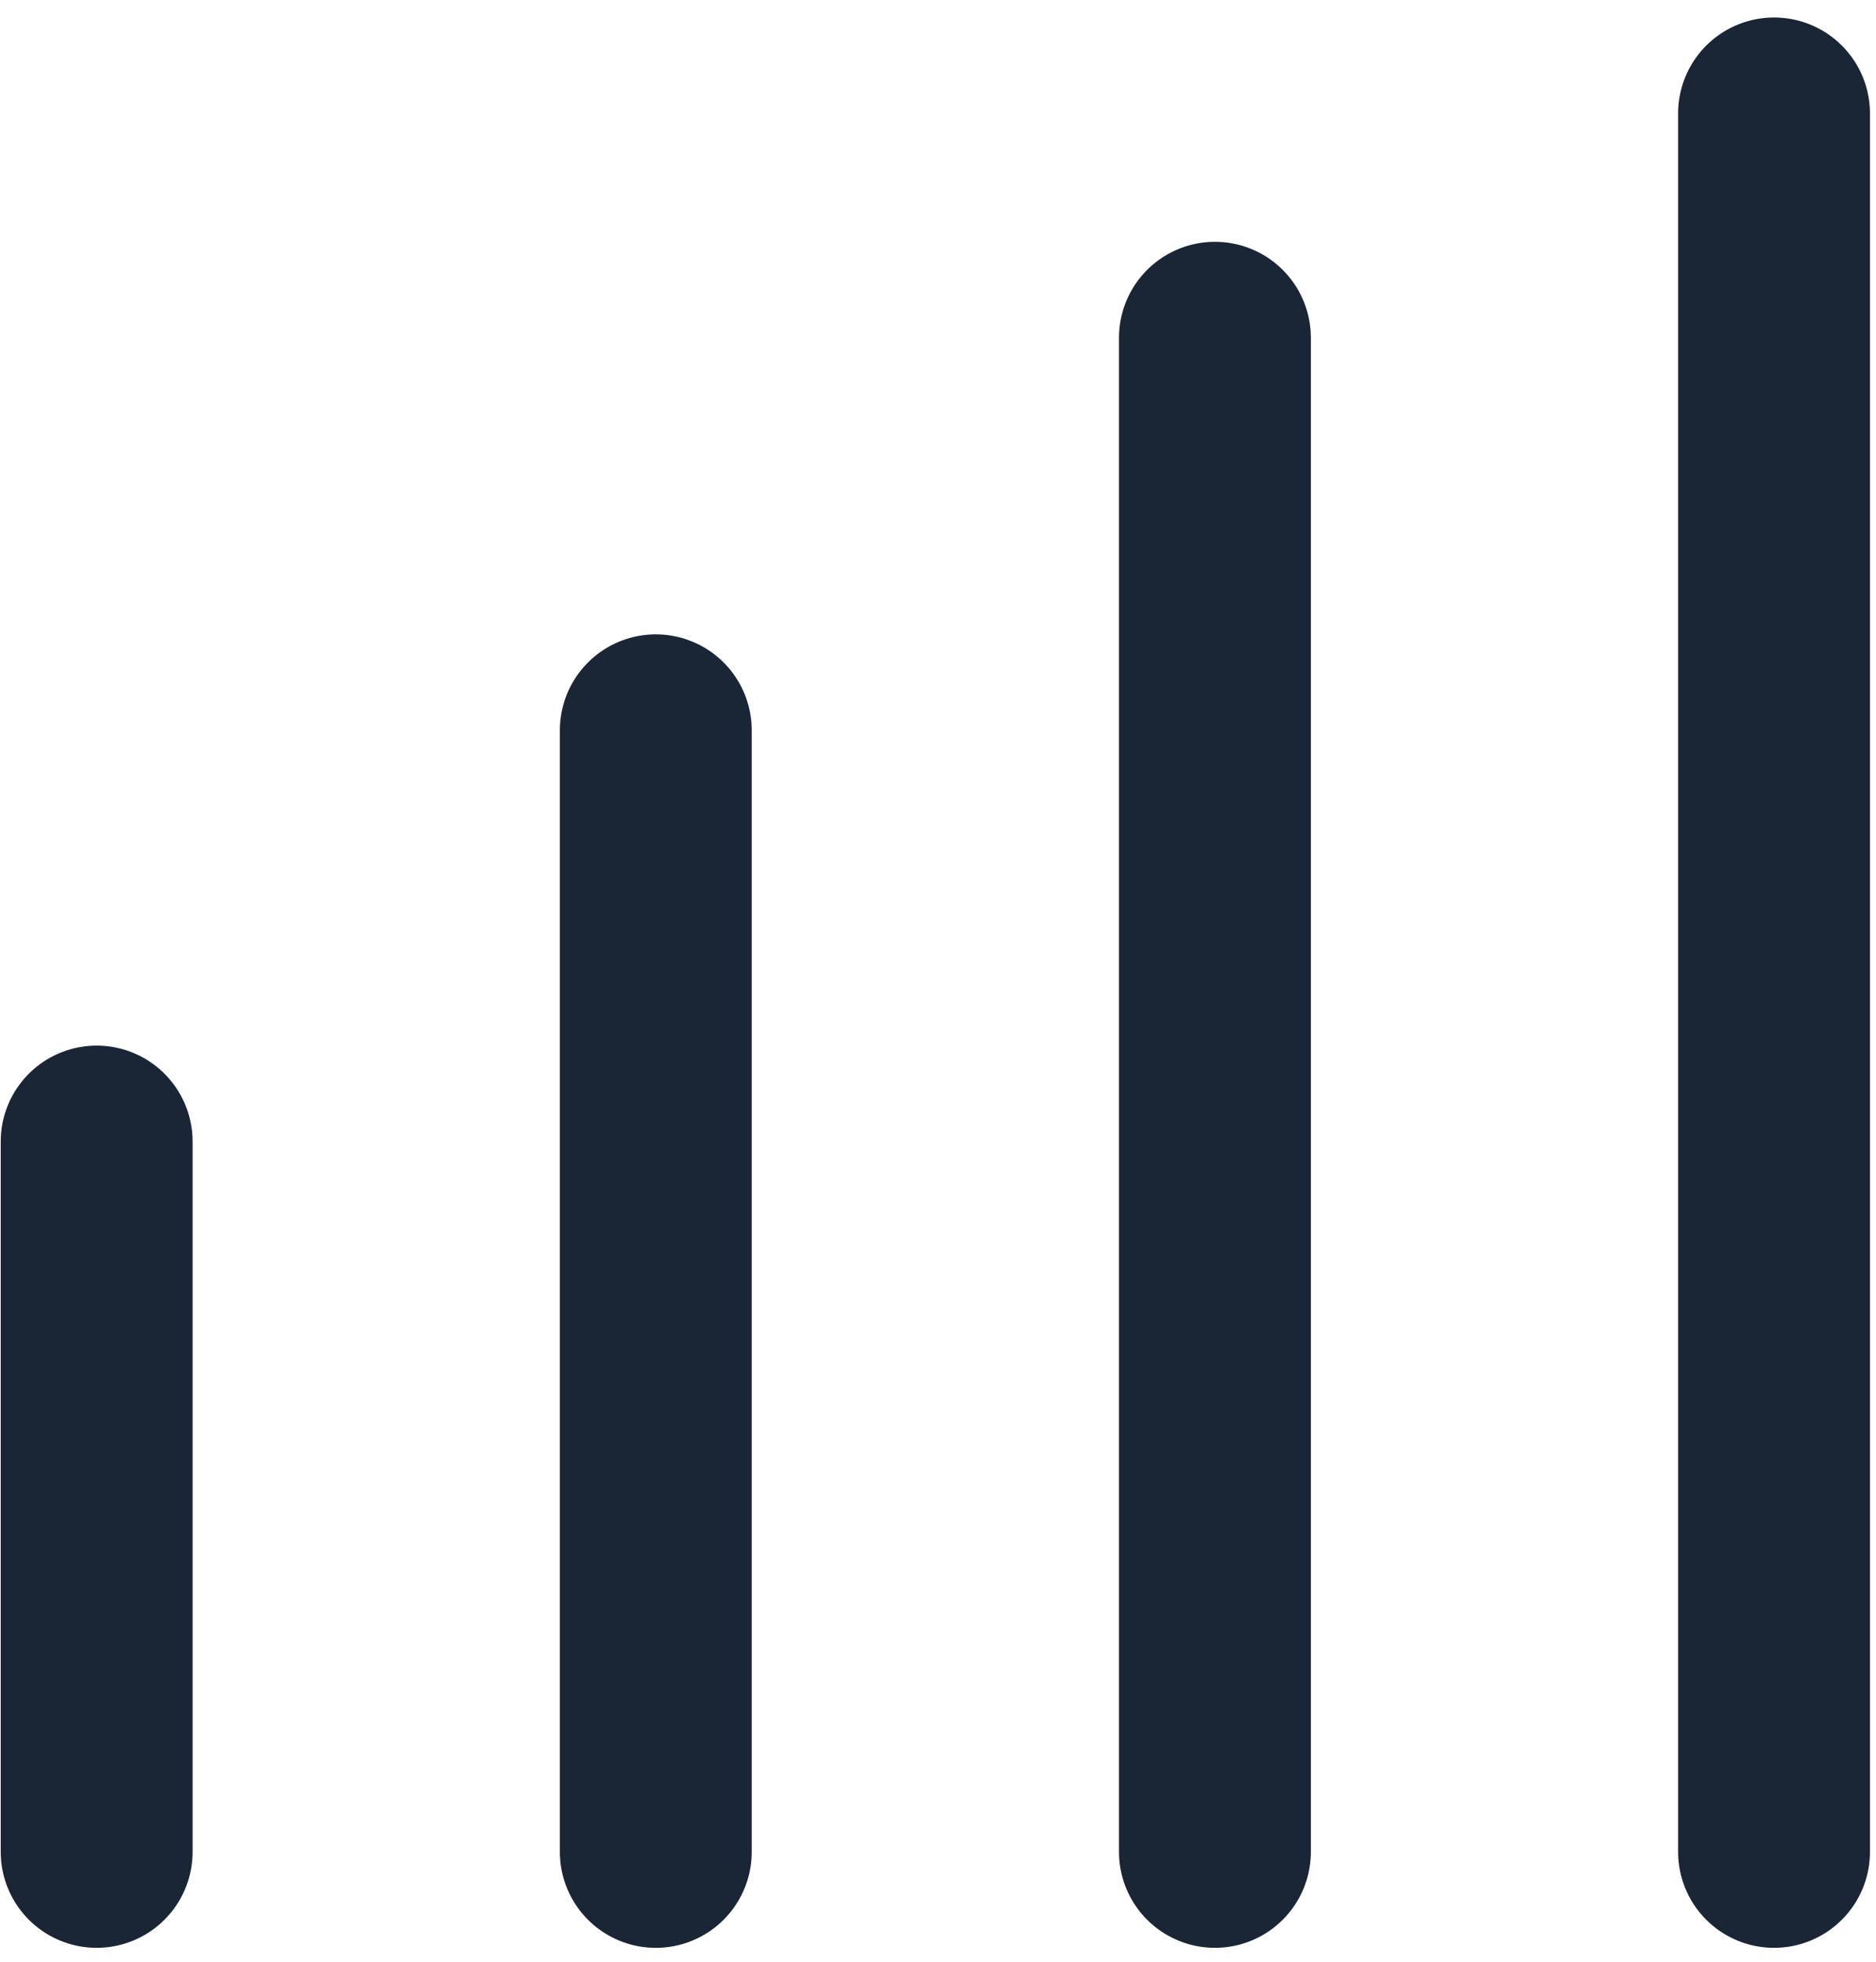
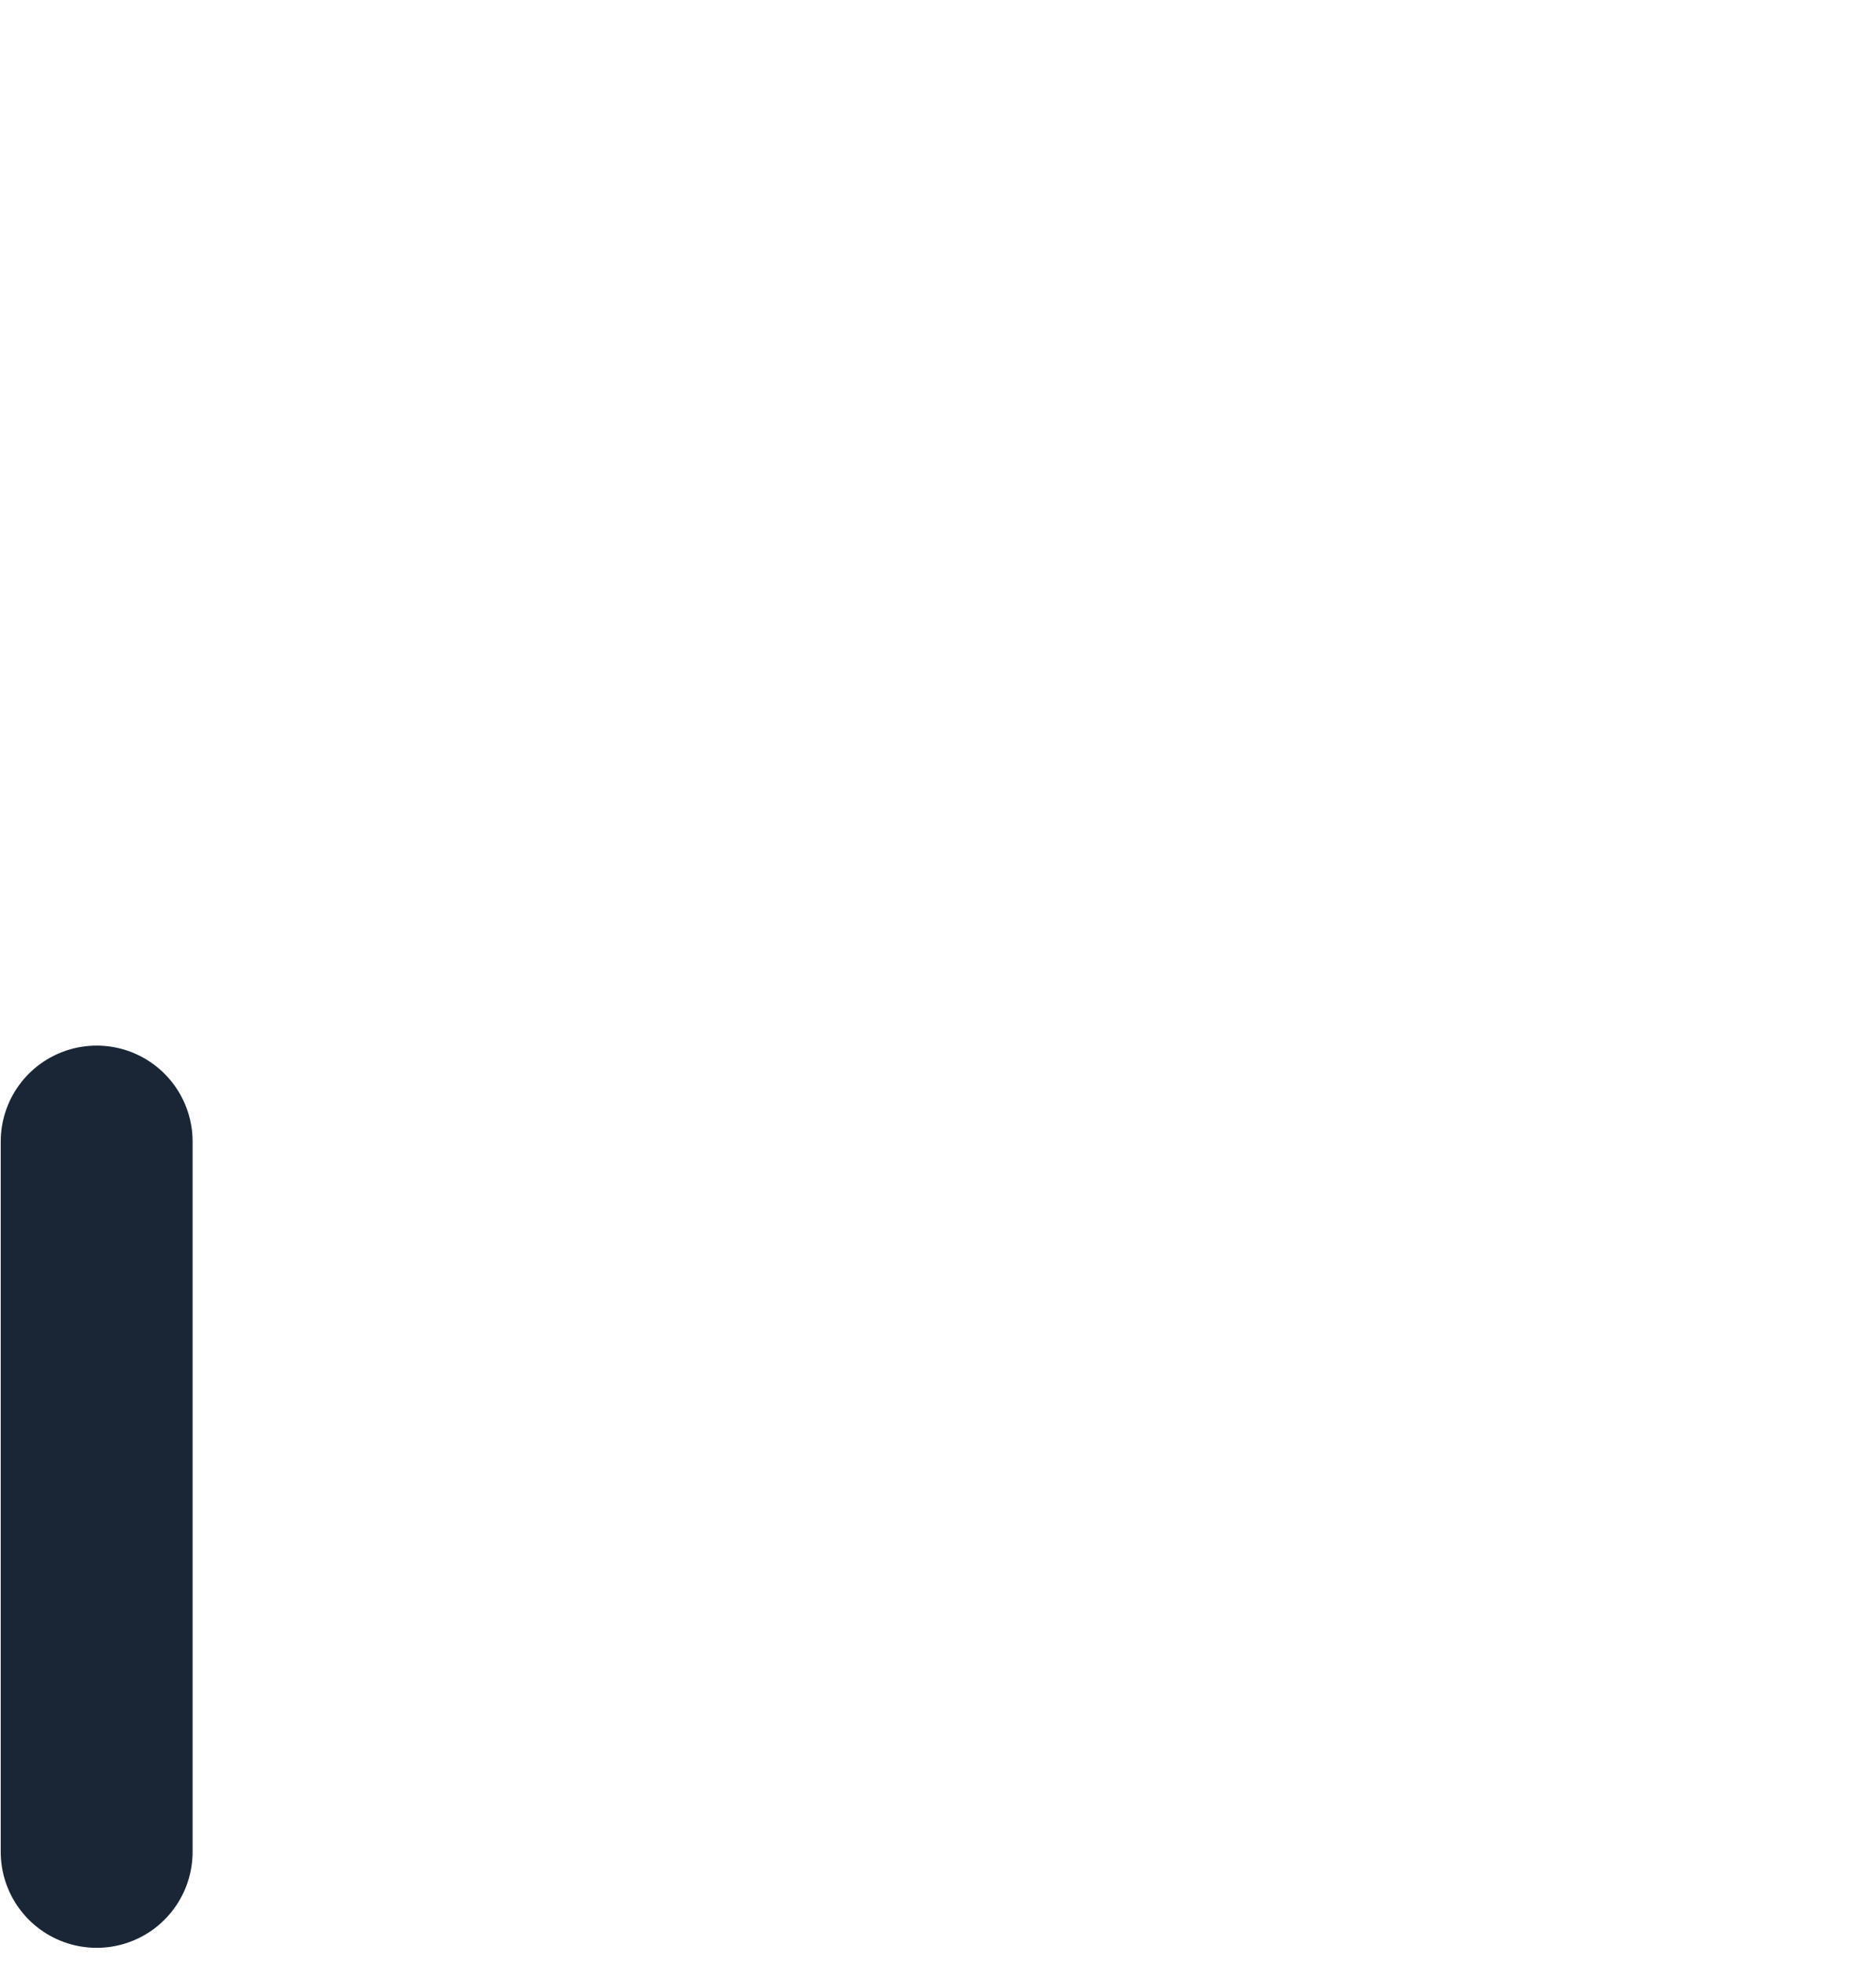
<svg xmlns="http://www.w3.org/2000/svg" width="88" height="92" viewBox="0 0 88 92">
  <g>
    <g>
      <g>
        <g>
          <g>
            <path fill="none" stroke="#1a2636" stroke-linecap="round" stroke-miterlimit="20" stroke-width="9" d="M4.534 53.536v33.312" />
          </g>
        </g>
      </g>
      <g>
        <g>
          <g>
-             <path fill="none" stroke="#1a2636" stroke-linecap="round" stroke-miterlimit="20" stroke-width="9" d="M30.762 34.25v52.599" />
-           </g>
+             </g>
        </g>
      </g>
      <g>
        <g>
          <g>
-             <path fill="none" stroke="#1a2636" stroke-linecap="round" stroke-miterlimit="20" stroke-width="9" d="M56.99 15.84v71.008" />
-           </g>
+             </g>
        </g>
      </g>
      <g>
        <g>
          <g>
-             <path fill="none" stroke="#1a2636" stroke-linecap="round" stroke-miterlimit="20" stroke-width="9" d="M83.217 5.32v81.528" />
-           </g>
+             </g>
        </g>
      </g>
    </g>
  </g>
</svg>